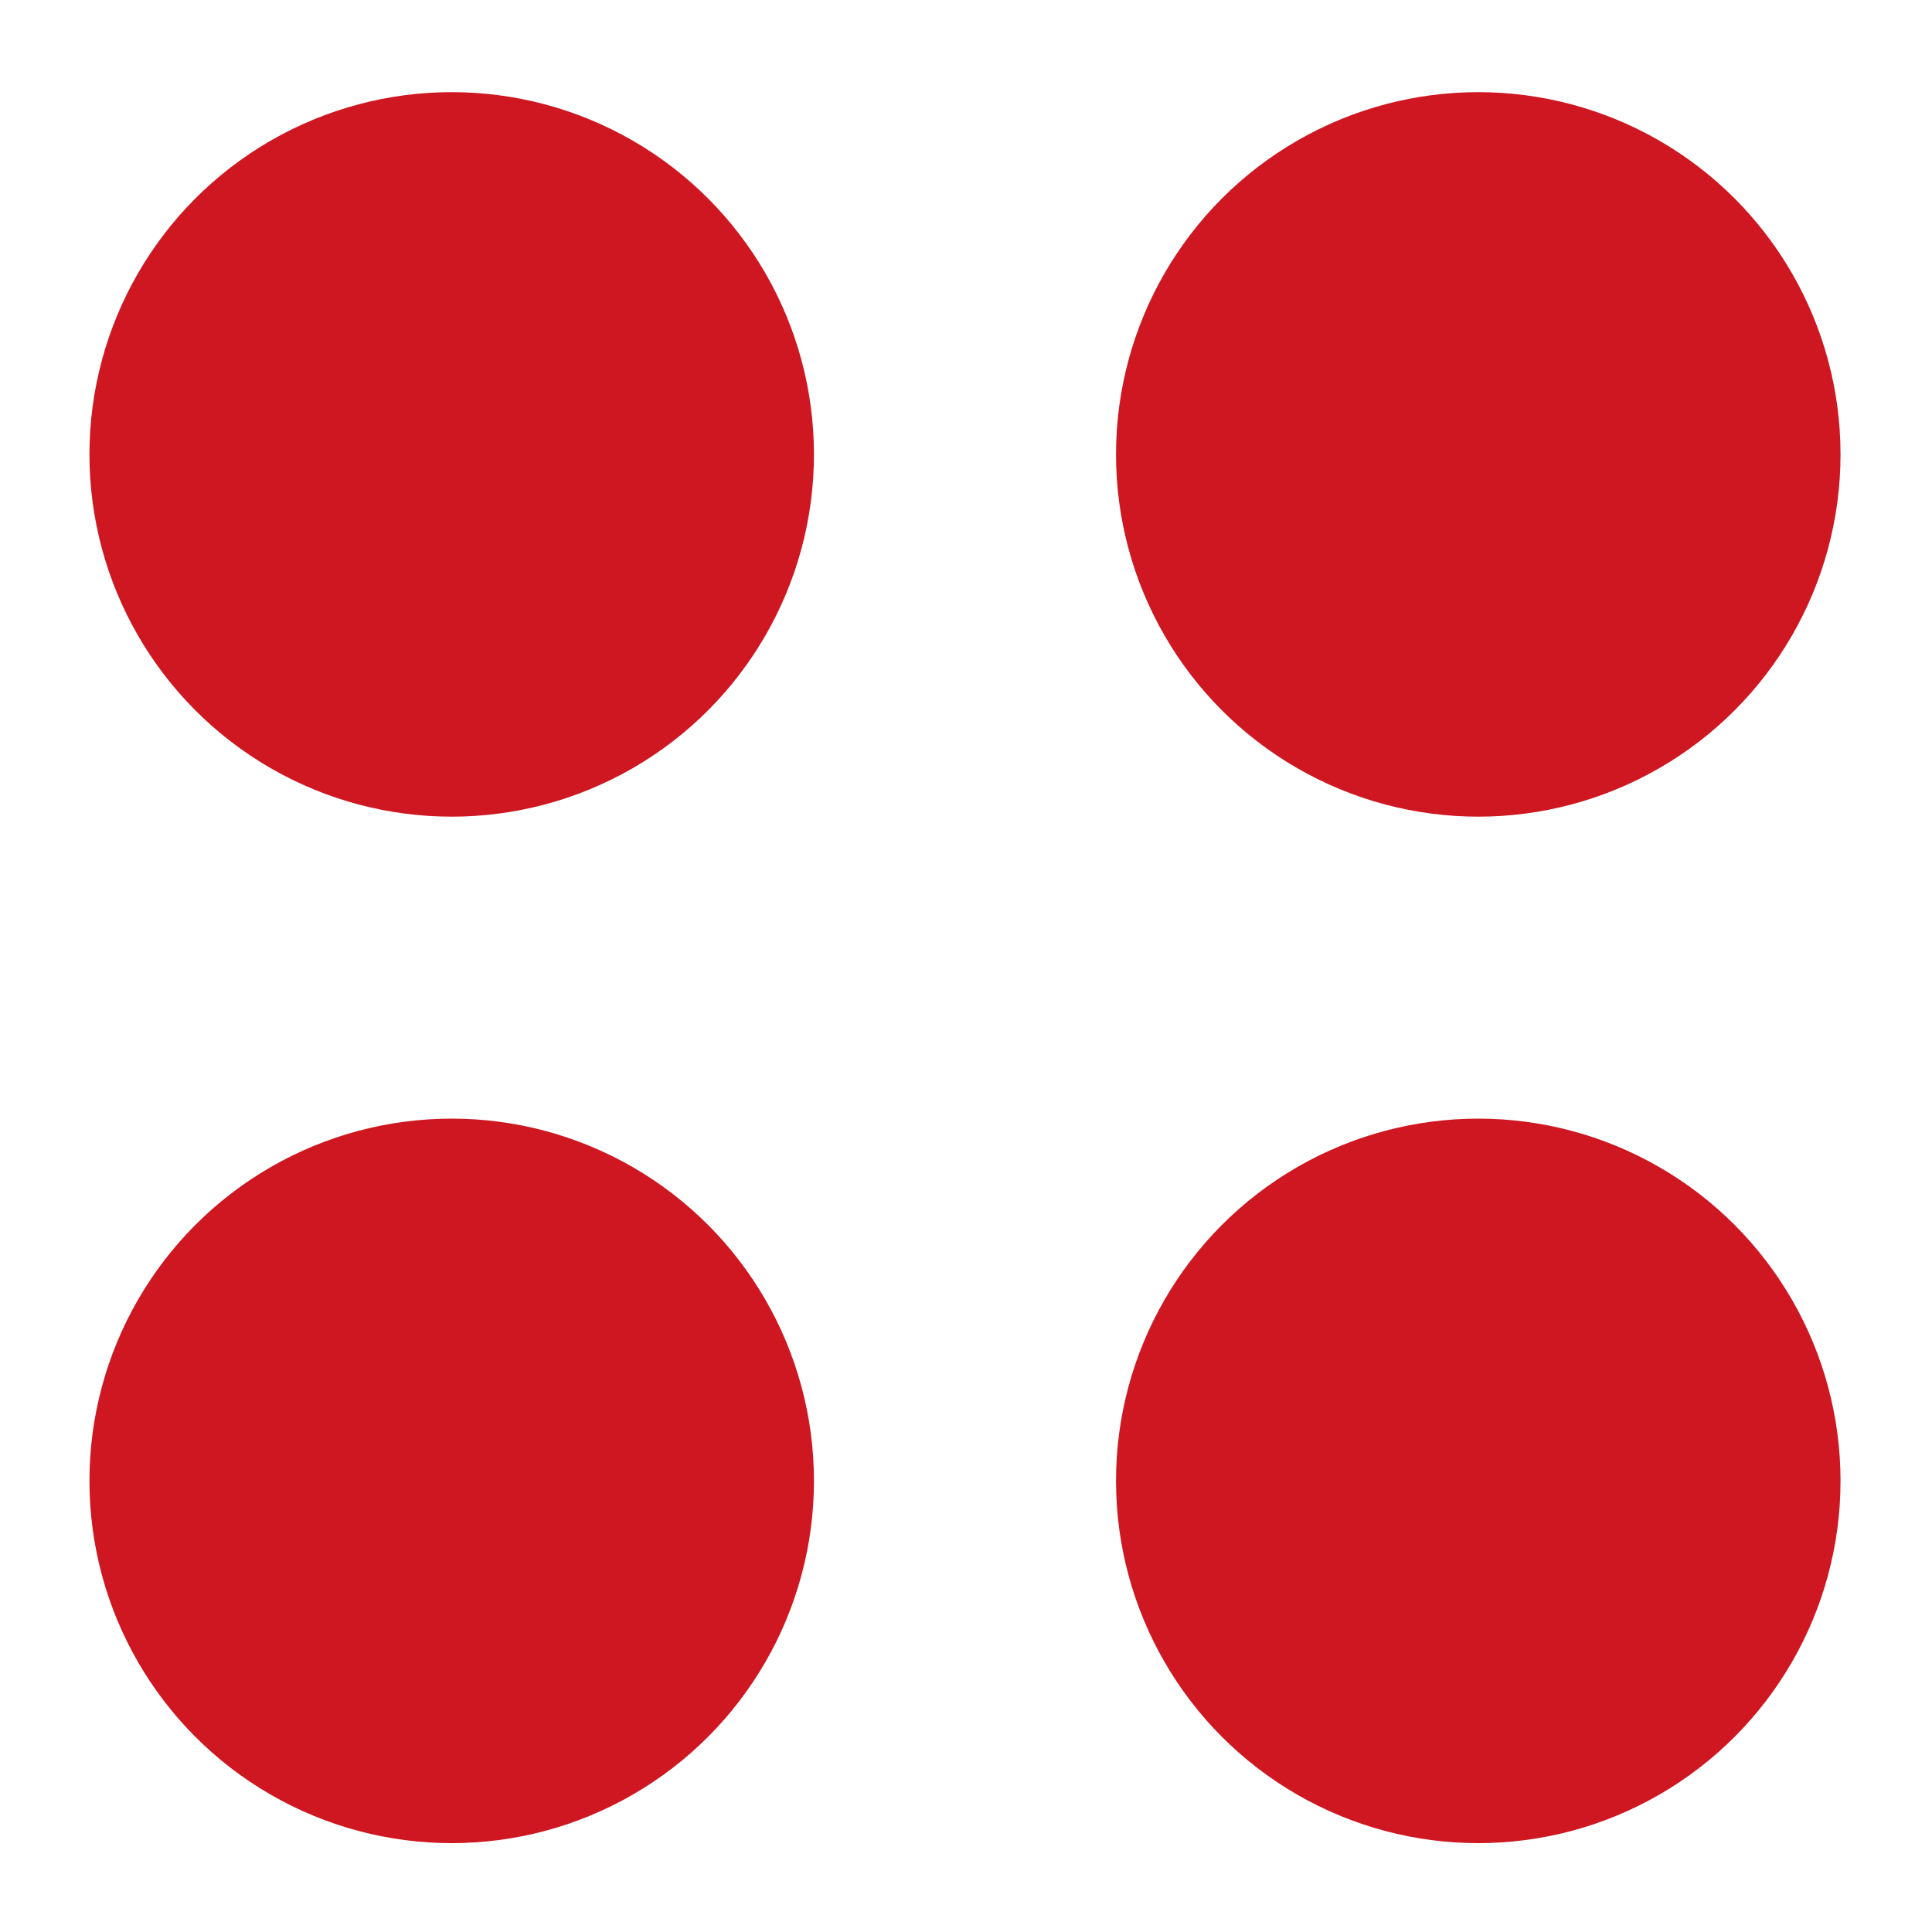
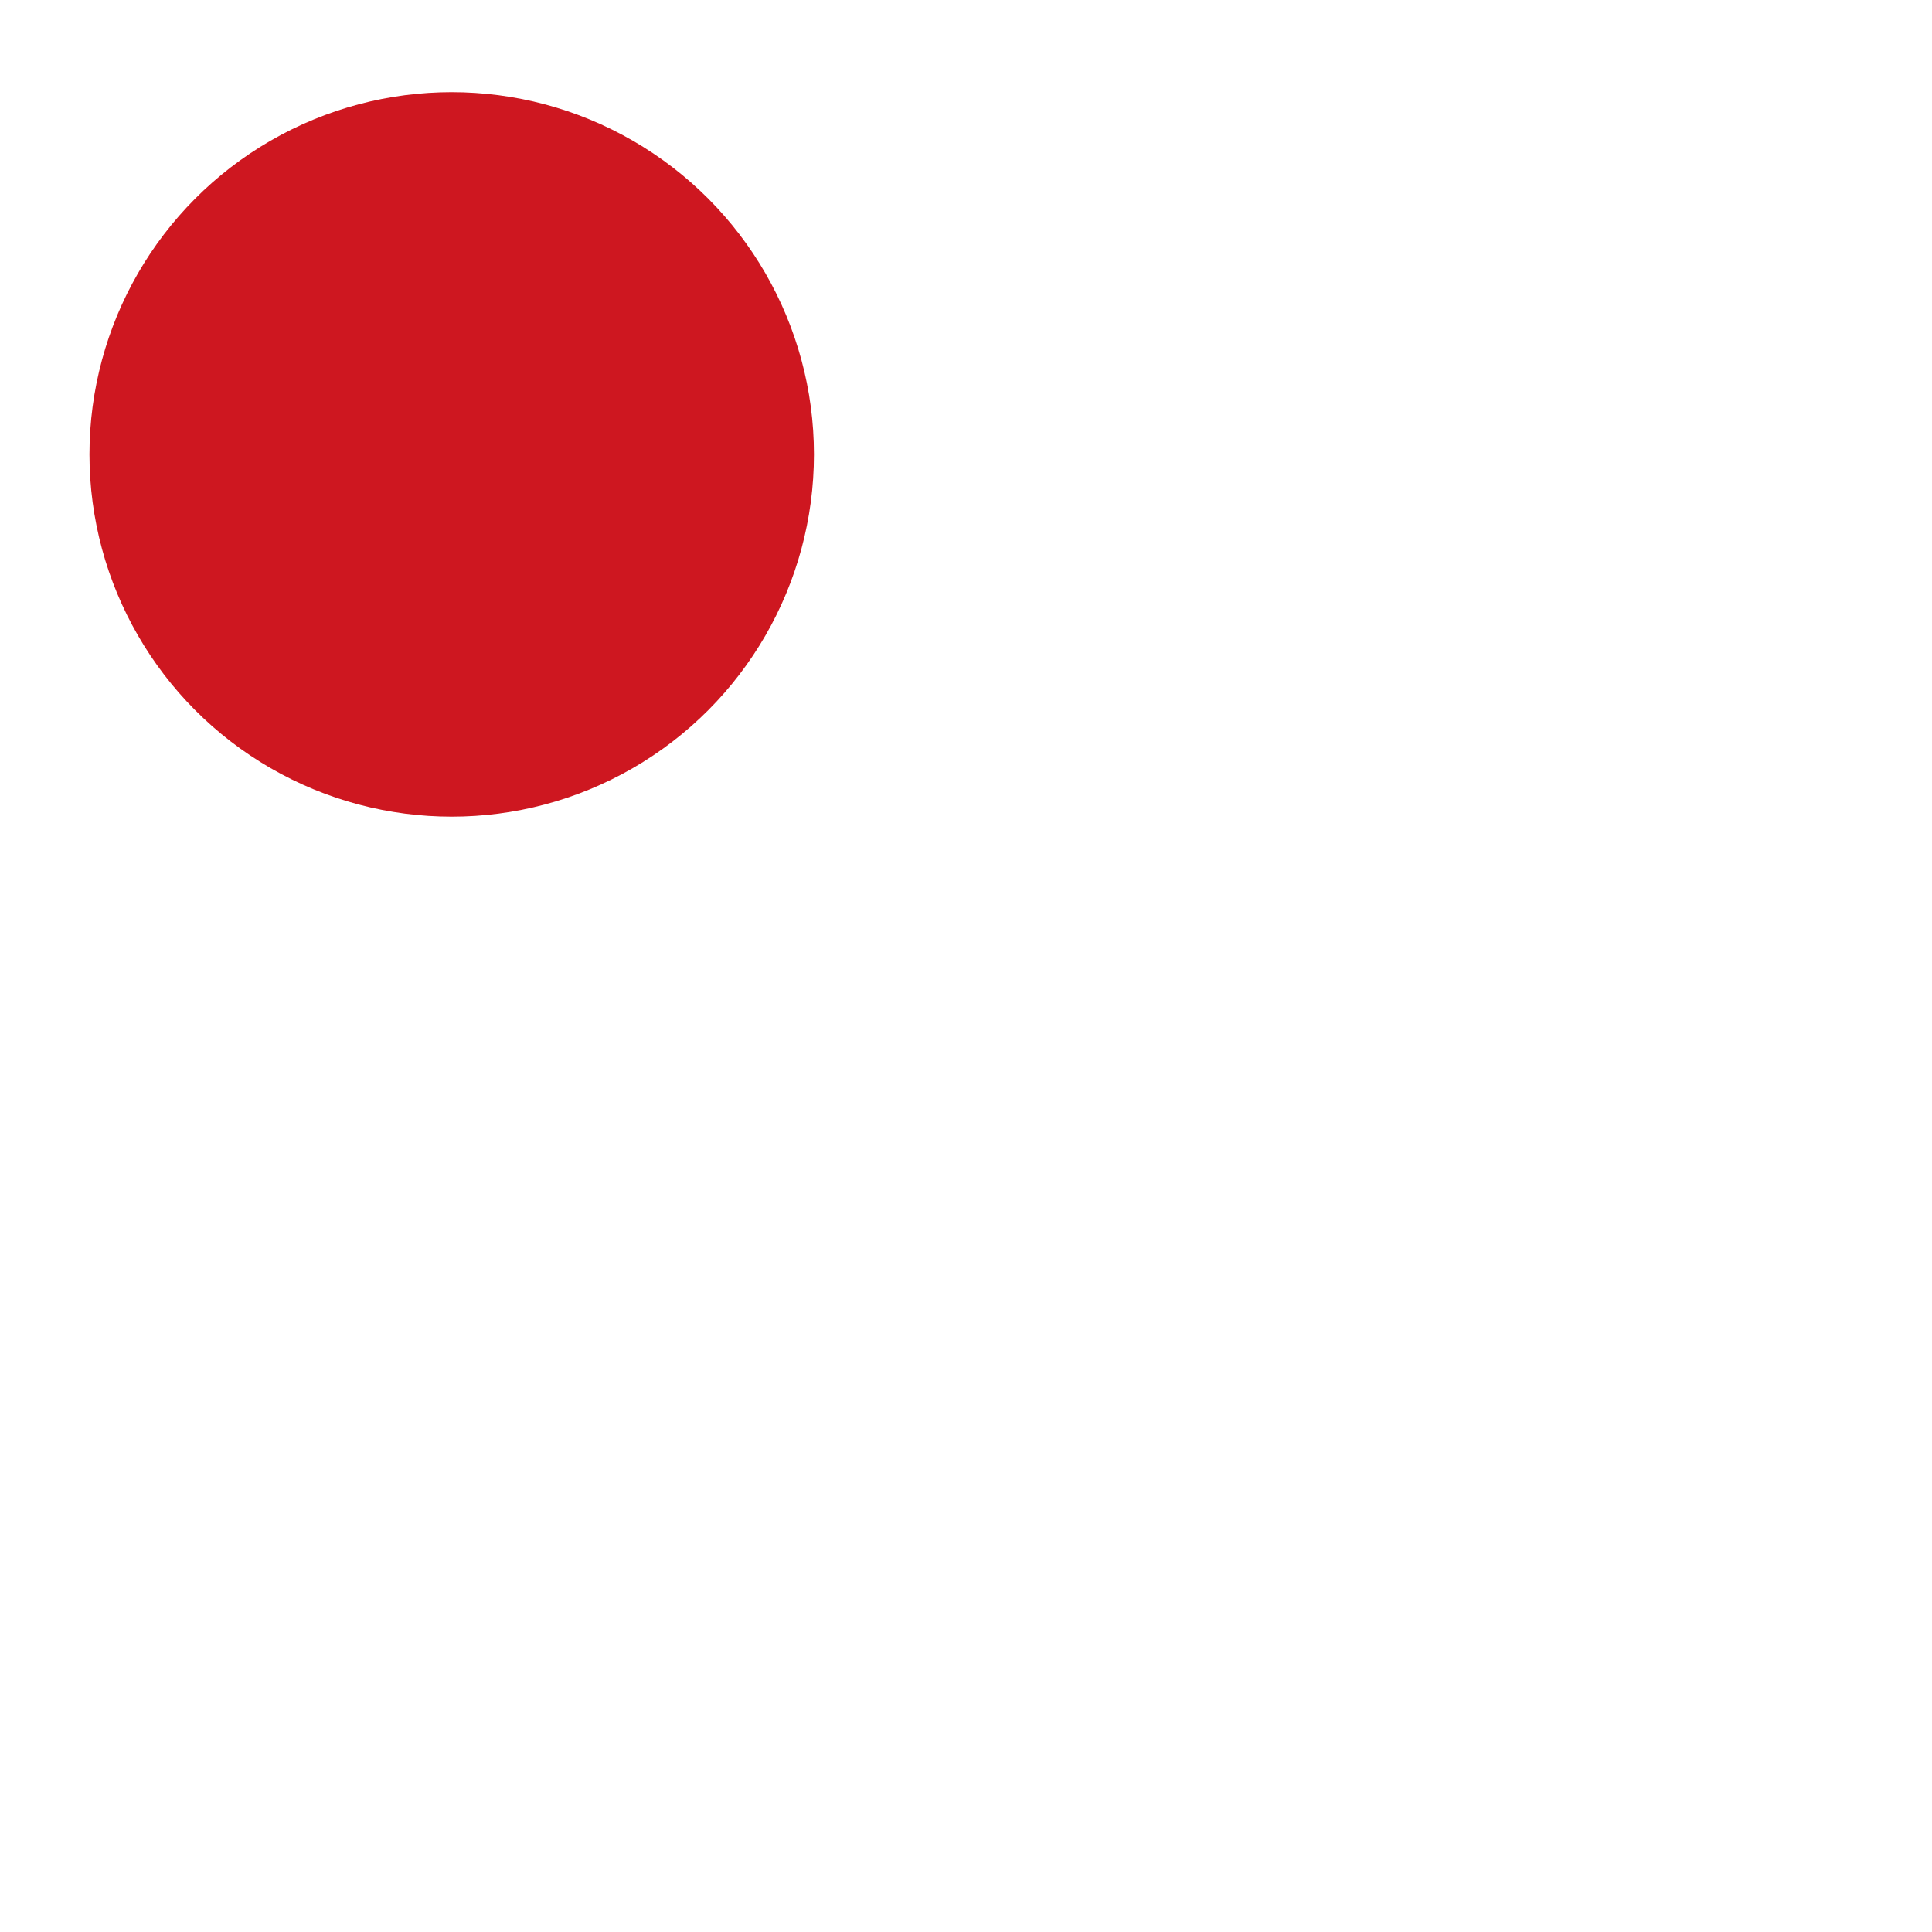
<svg xmlns="http://www.w3.org/2000/svg" width="20" height="20" viewBox="0 0 20 20" fill="none">
  <circle cx="4.676" cy="4.704" r="3.125" fill="#CE1720" stroke="#CE1720" stroke-width="1.25" />
-   <circle cx="4.676" cy="15.33" r="3.125" fill="#CE1720" stroke="#CE1720" stroke-width="1.25" />
-   <circle cx="15.303" cy="4.704" r="3.125" fill="#CE1720" stroke="#CE1720" stroke-width="1.25" />
-   <circle cx="15.303" cy="15.33" r="3.125" fill="#CE1720" stroke="#CE1720" stroke-width="1.25" />
</svg>